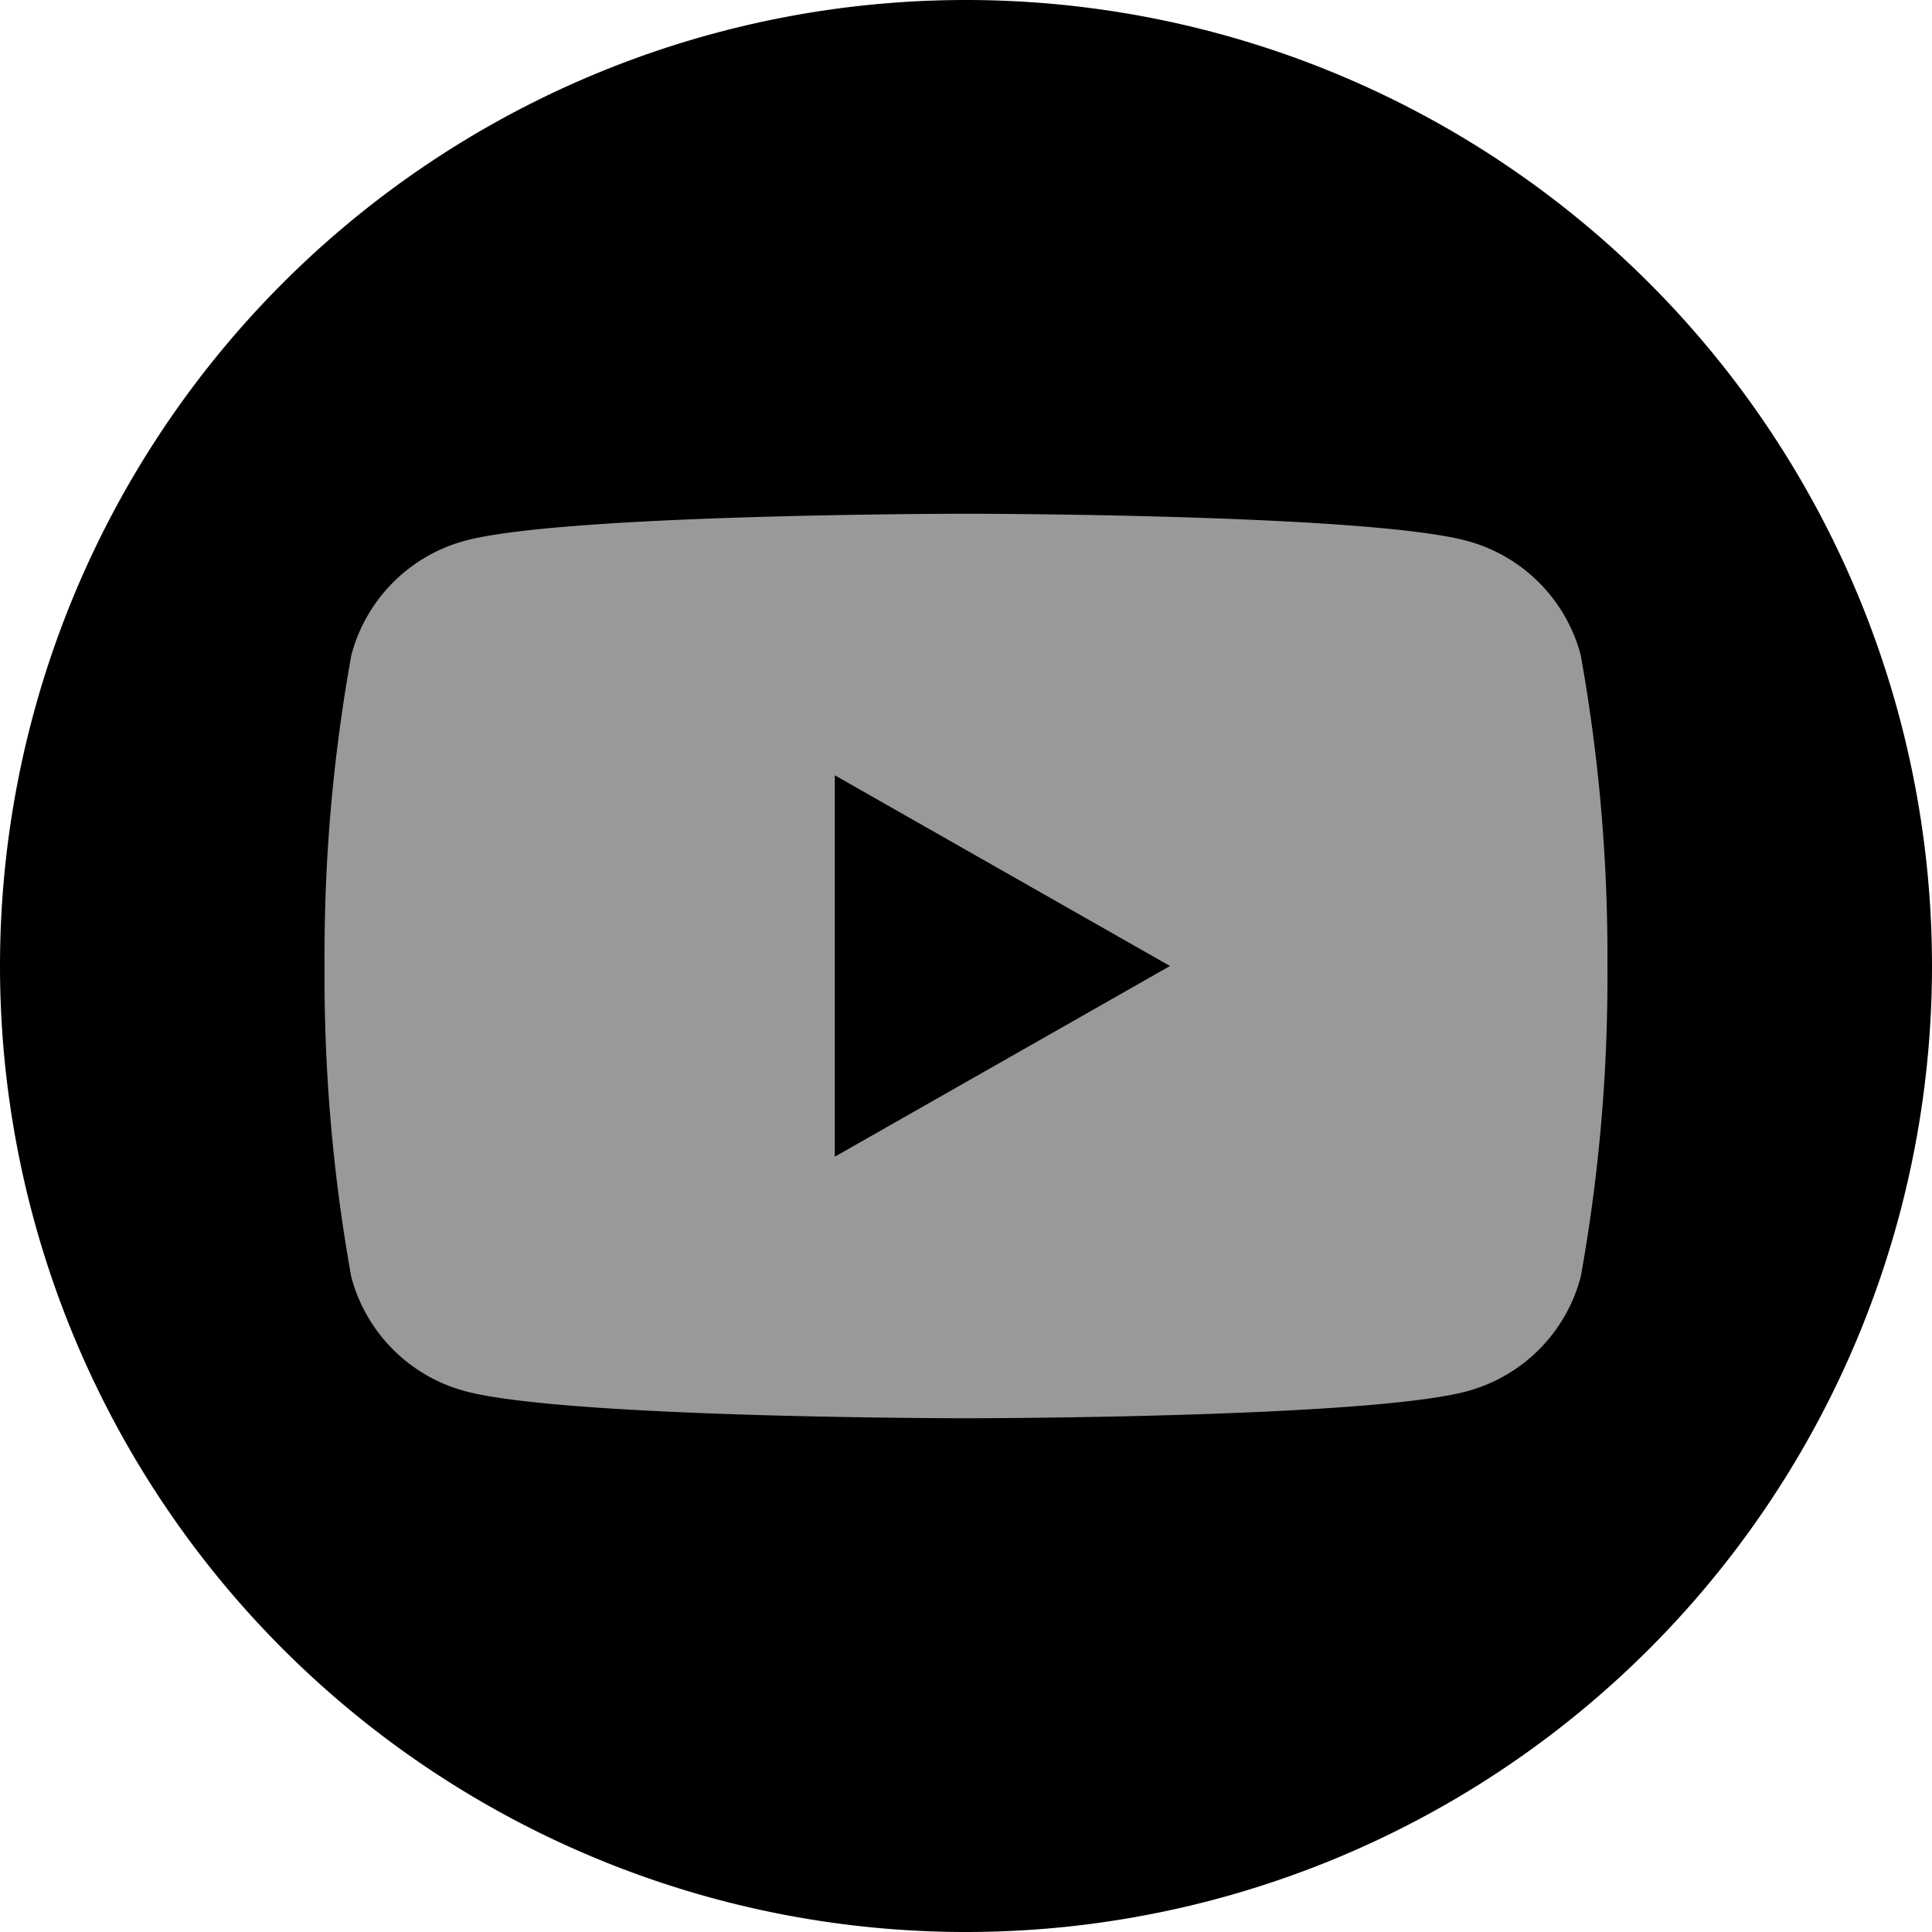
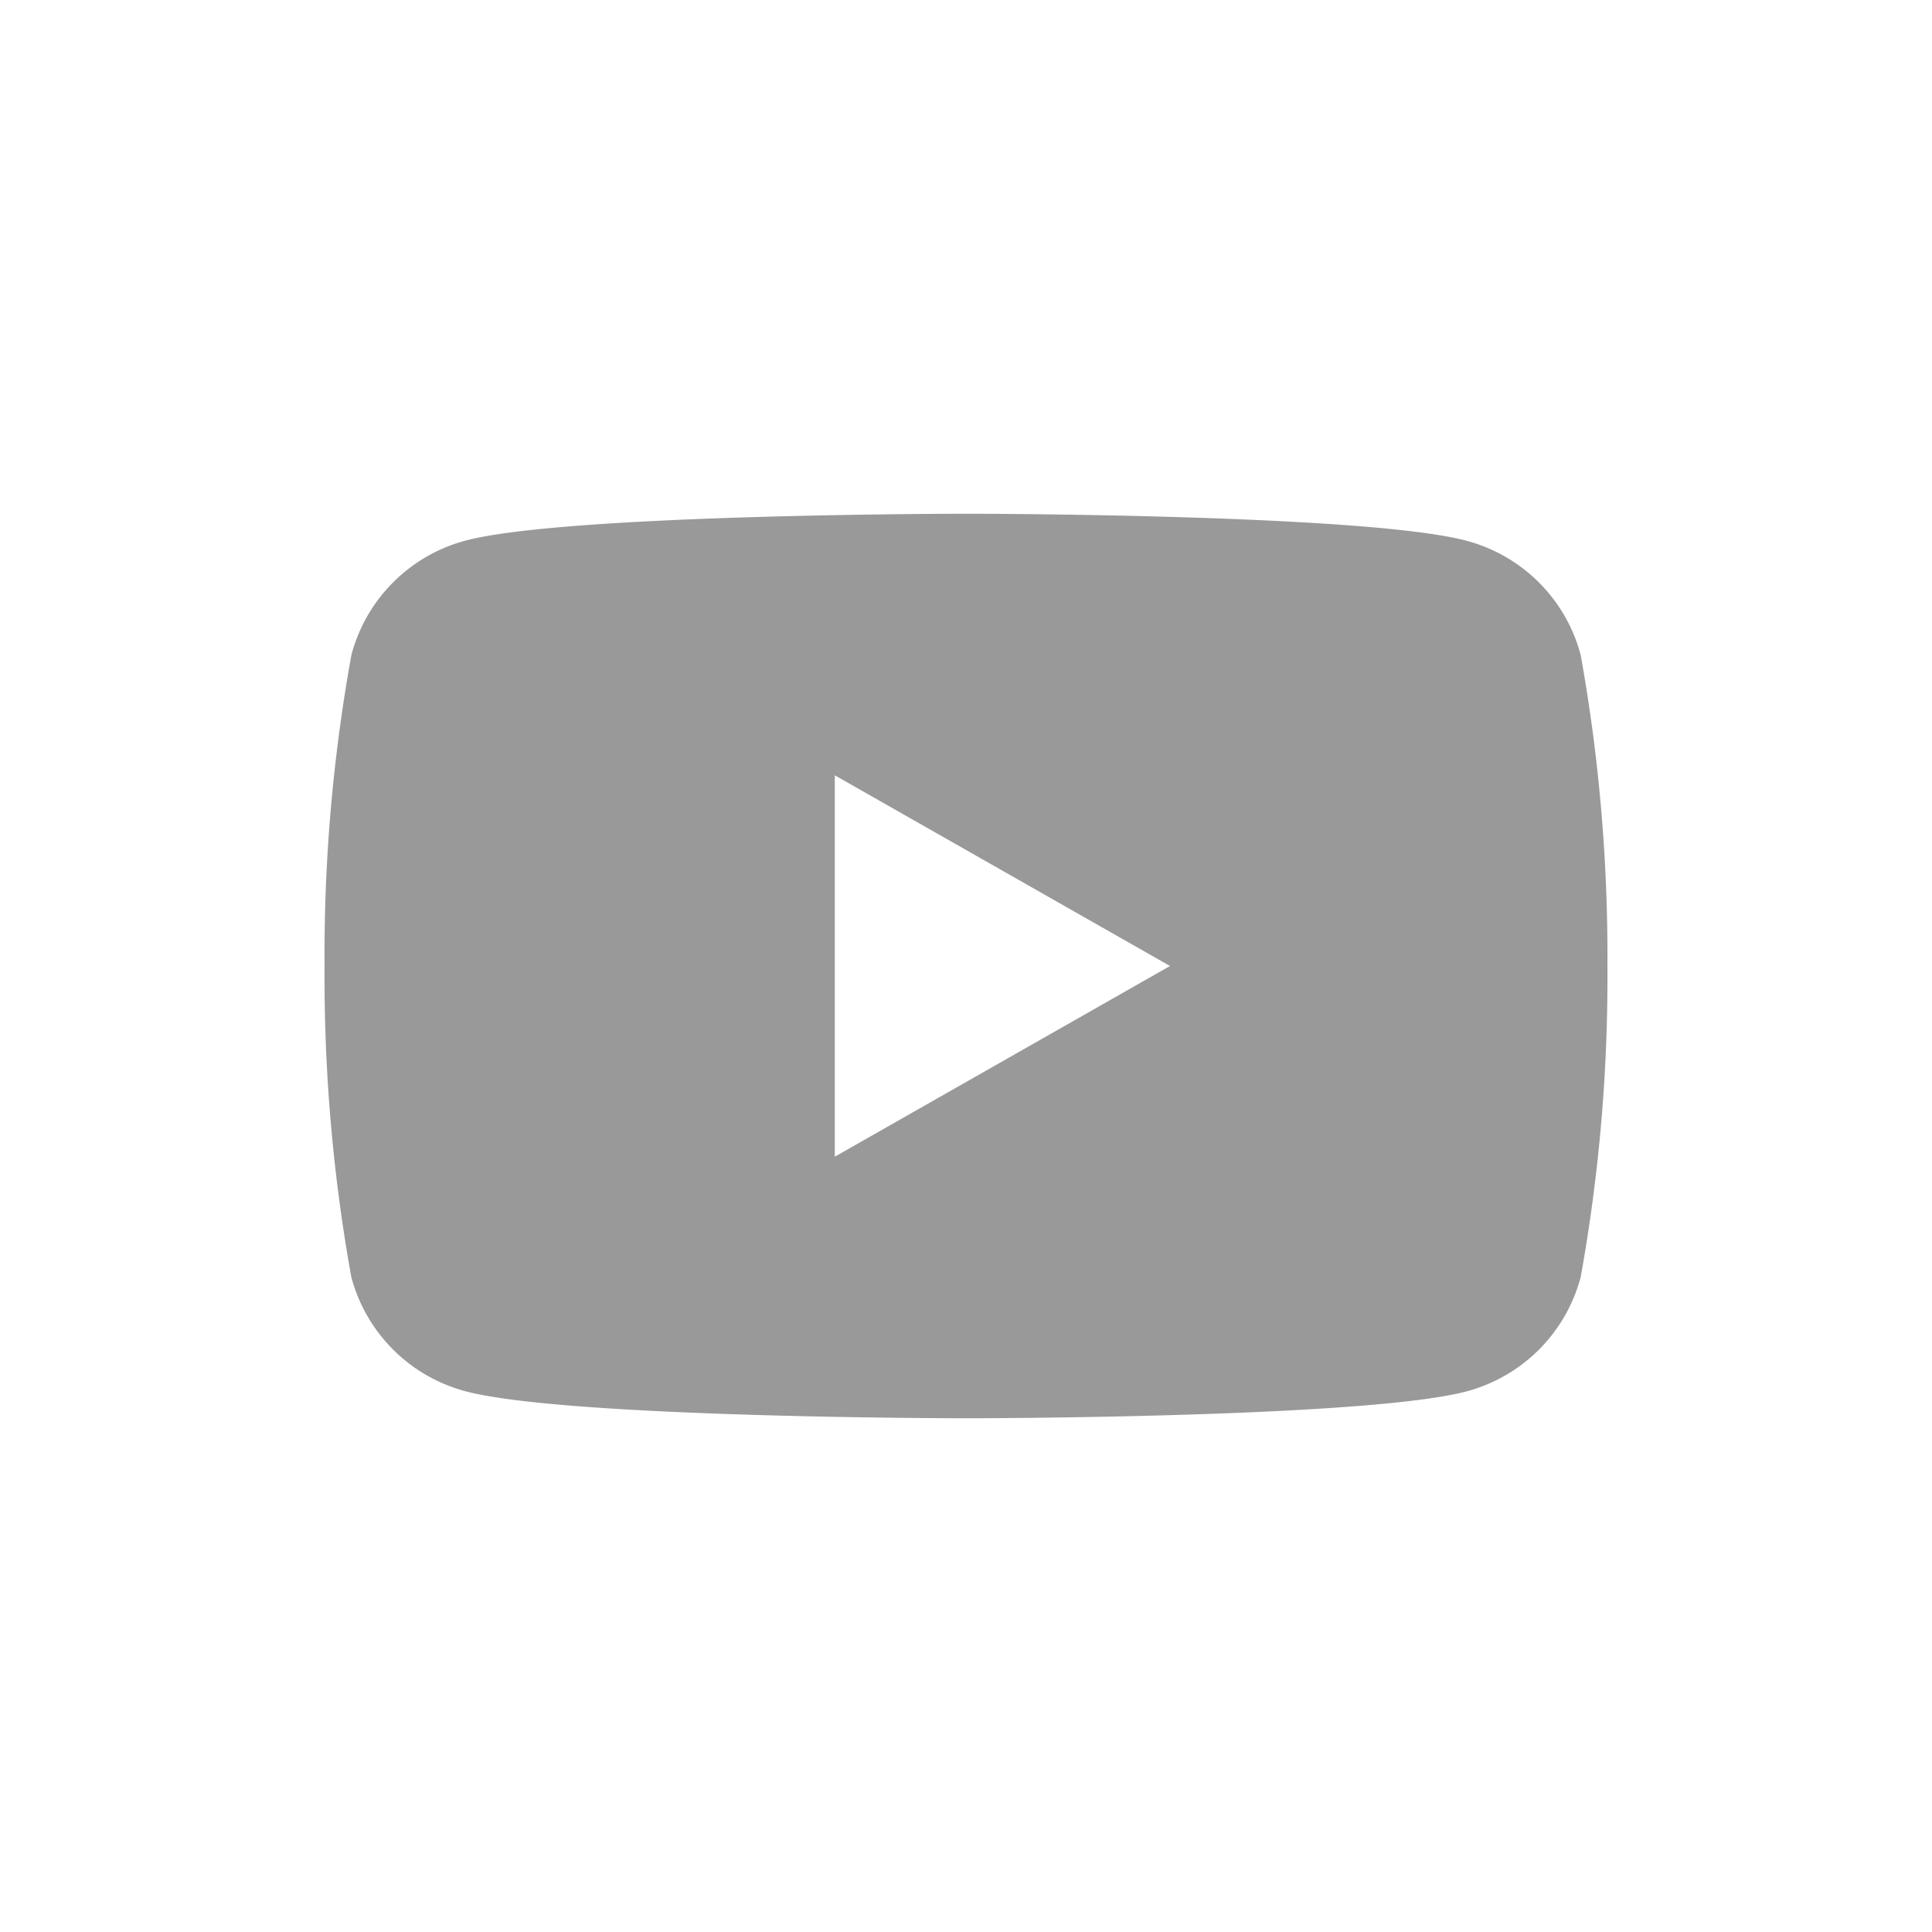
<svg xmlns="http://www.w3.org/2000/svg" viewBox="0 0 44 44">
  <defs>
    <style>
      .cls-1, .cls-3 {
        fill: currentColor;
      }
      .cls-2 {
        clip-path: url(#clip-path);
      }
      .cls-4 {
        fill: #999;
      }
    </style>
    <clipPath id="clip-path">
      <rect id="Rectangle_2688" data-name="Rectangle 2688" class="cls-1" width="44" height="44" transform="translate(306 63)" />
    </clipPath>
  </defs>
  <g id="Mask_Group_206" data-name="Mask Group 206" class="cls-2" transform="translate(-306 -63)">
    <g id="if_2018_social_media_popular_app_logo_youtube_3228540" transform="translate(306 63)">
-       <path id="Path_625" data-name="Path 625" class="cls-3" d="M22,44h0A22,22,0,0,1,0,22H0A22,22,0,0,1,22,0h0A22,22,0,0,1,44,22h0A22,22,0,0,1,22,44Z" />
      <path id="Path_626" data-name="Path 626" class="cls-4" d="M36,14.92a3.664,3.664,0,0,0-2.583-2.6C31.139,11.7,22,11.7,22,11.7s-9.139,0-11.414.616a3.664,3.664,0,0,0-2.583,2.6A38.185,38.185,0,0,0,7.392,22,38.454,38.454,0,0,0,8,29.08a3.664,3.664,0,0,0,2.583,2.6C12.866,32.3,22,32.3,22,32.3s9.139,0,11.414-.616A3.664,3.664,0,0,0,36,29.08,38.454,38.454,0,0,0,36.608,22,38.726,38.726,0,0,0,36,14.92ZM19.012,26.343V17.657L26.646,22Z" />
    </g>
  </g>
</svg>